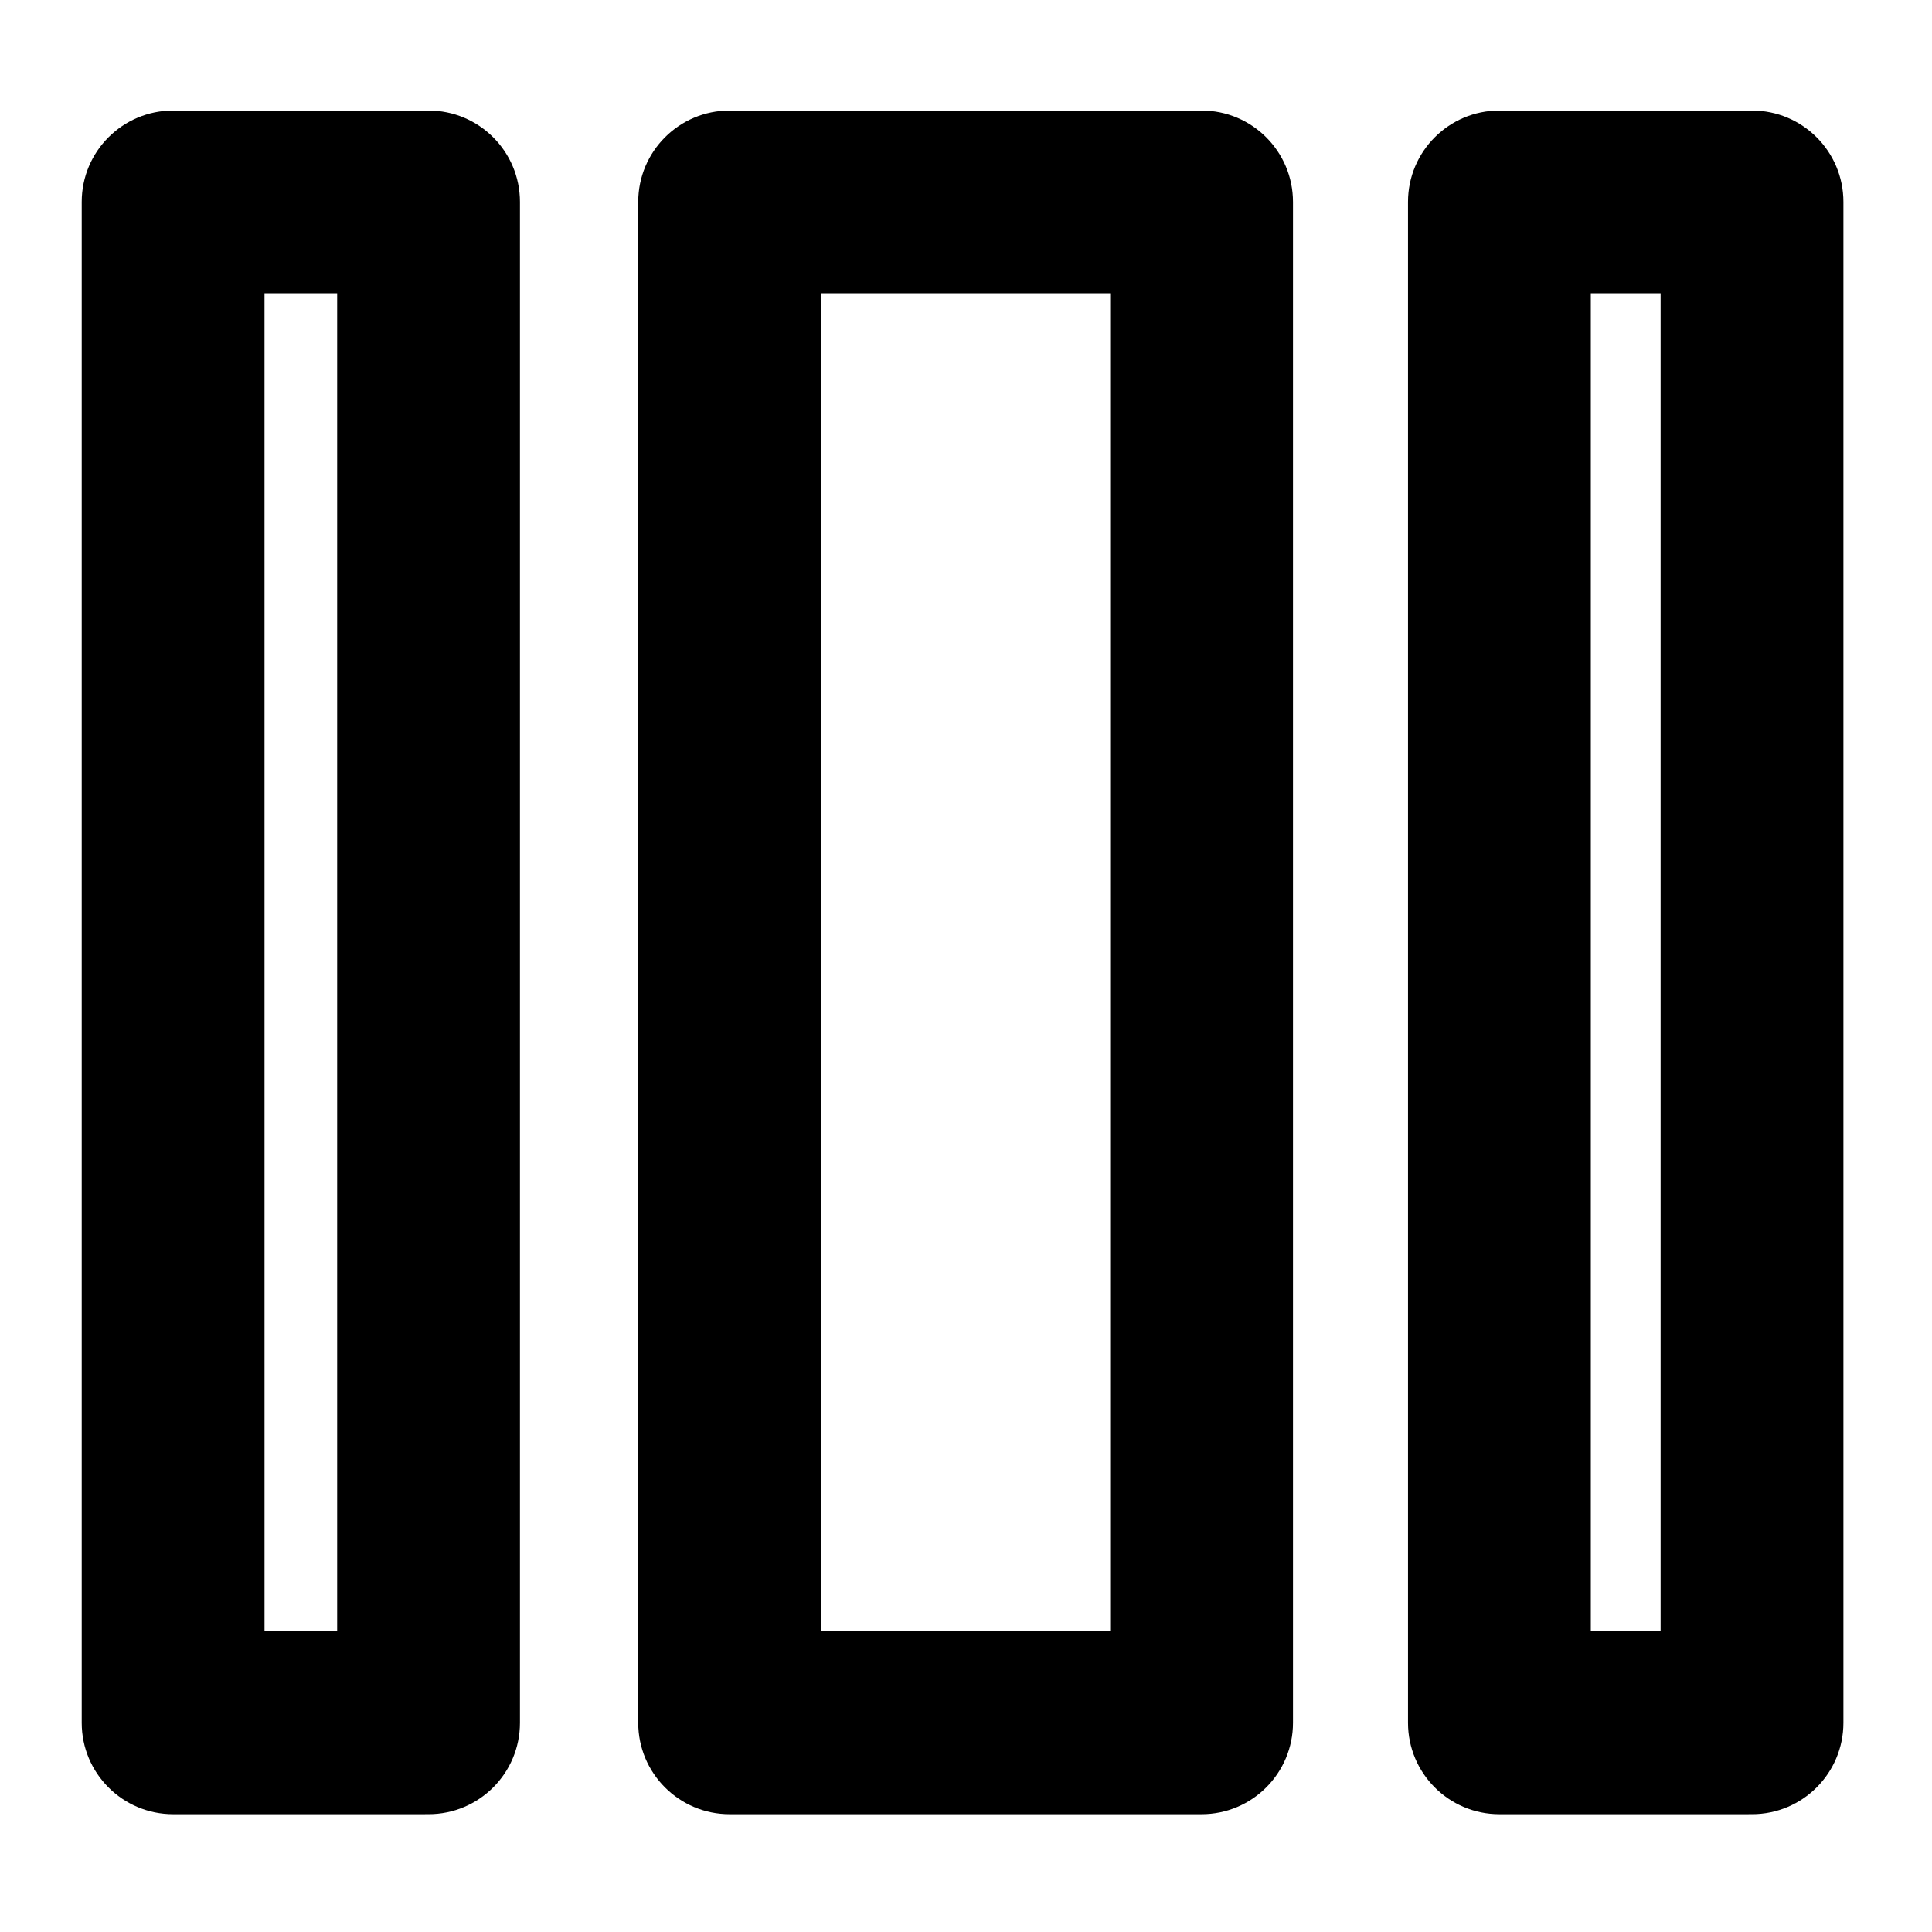
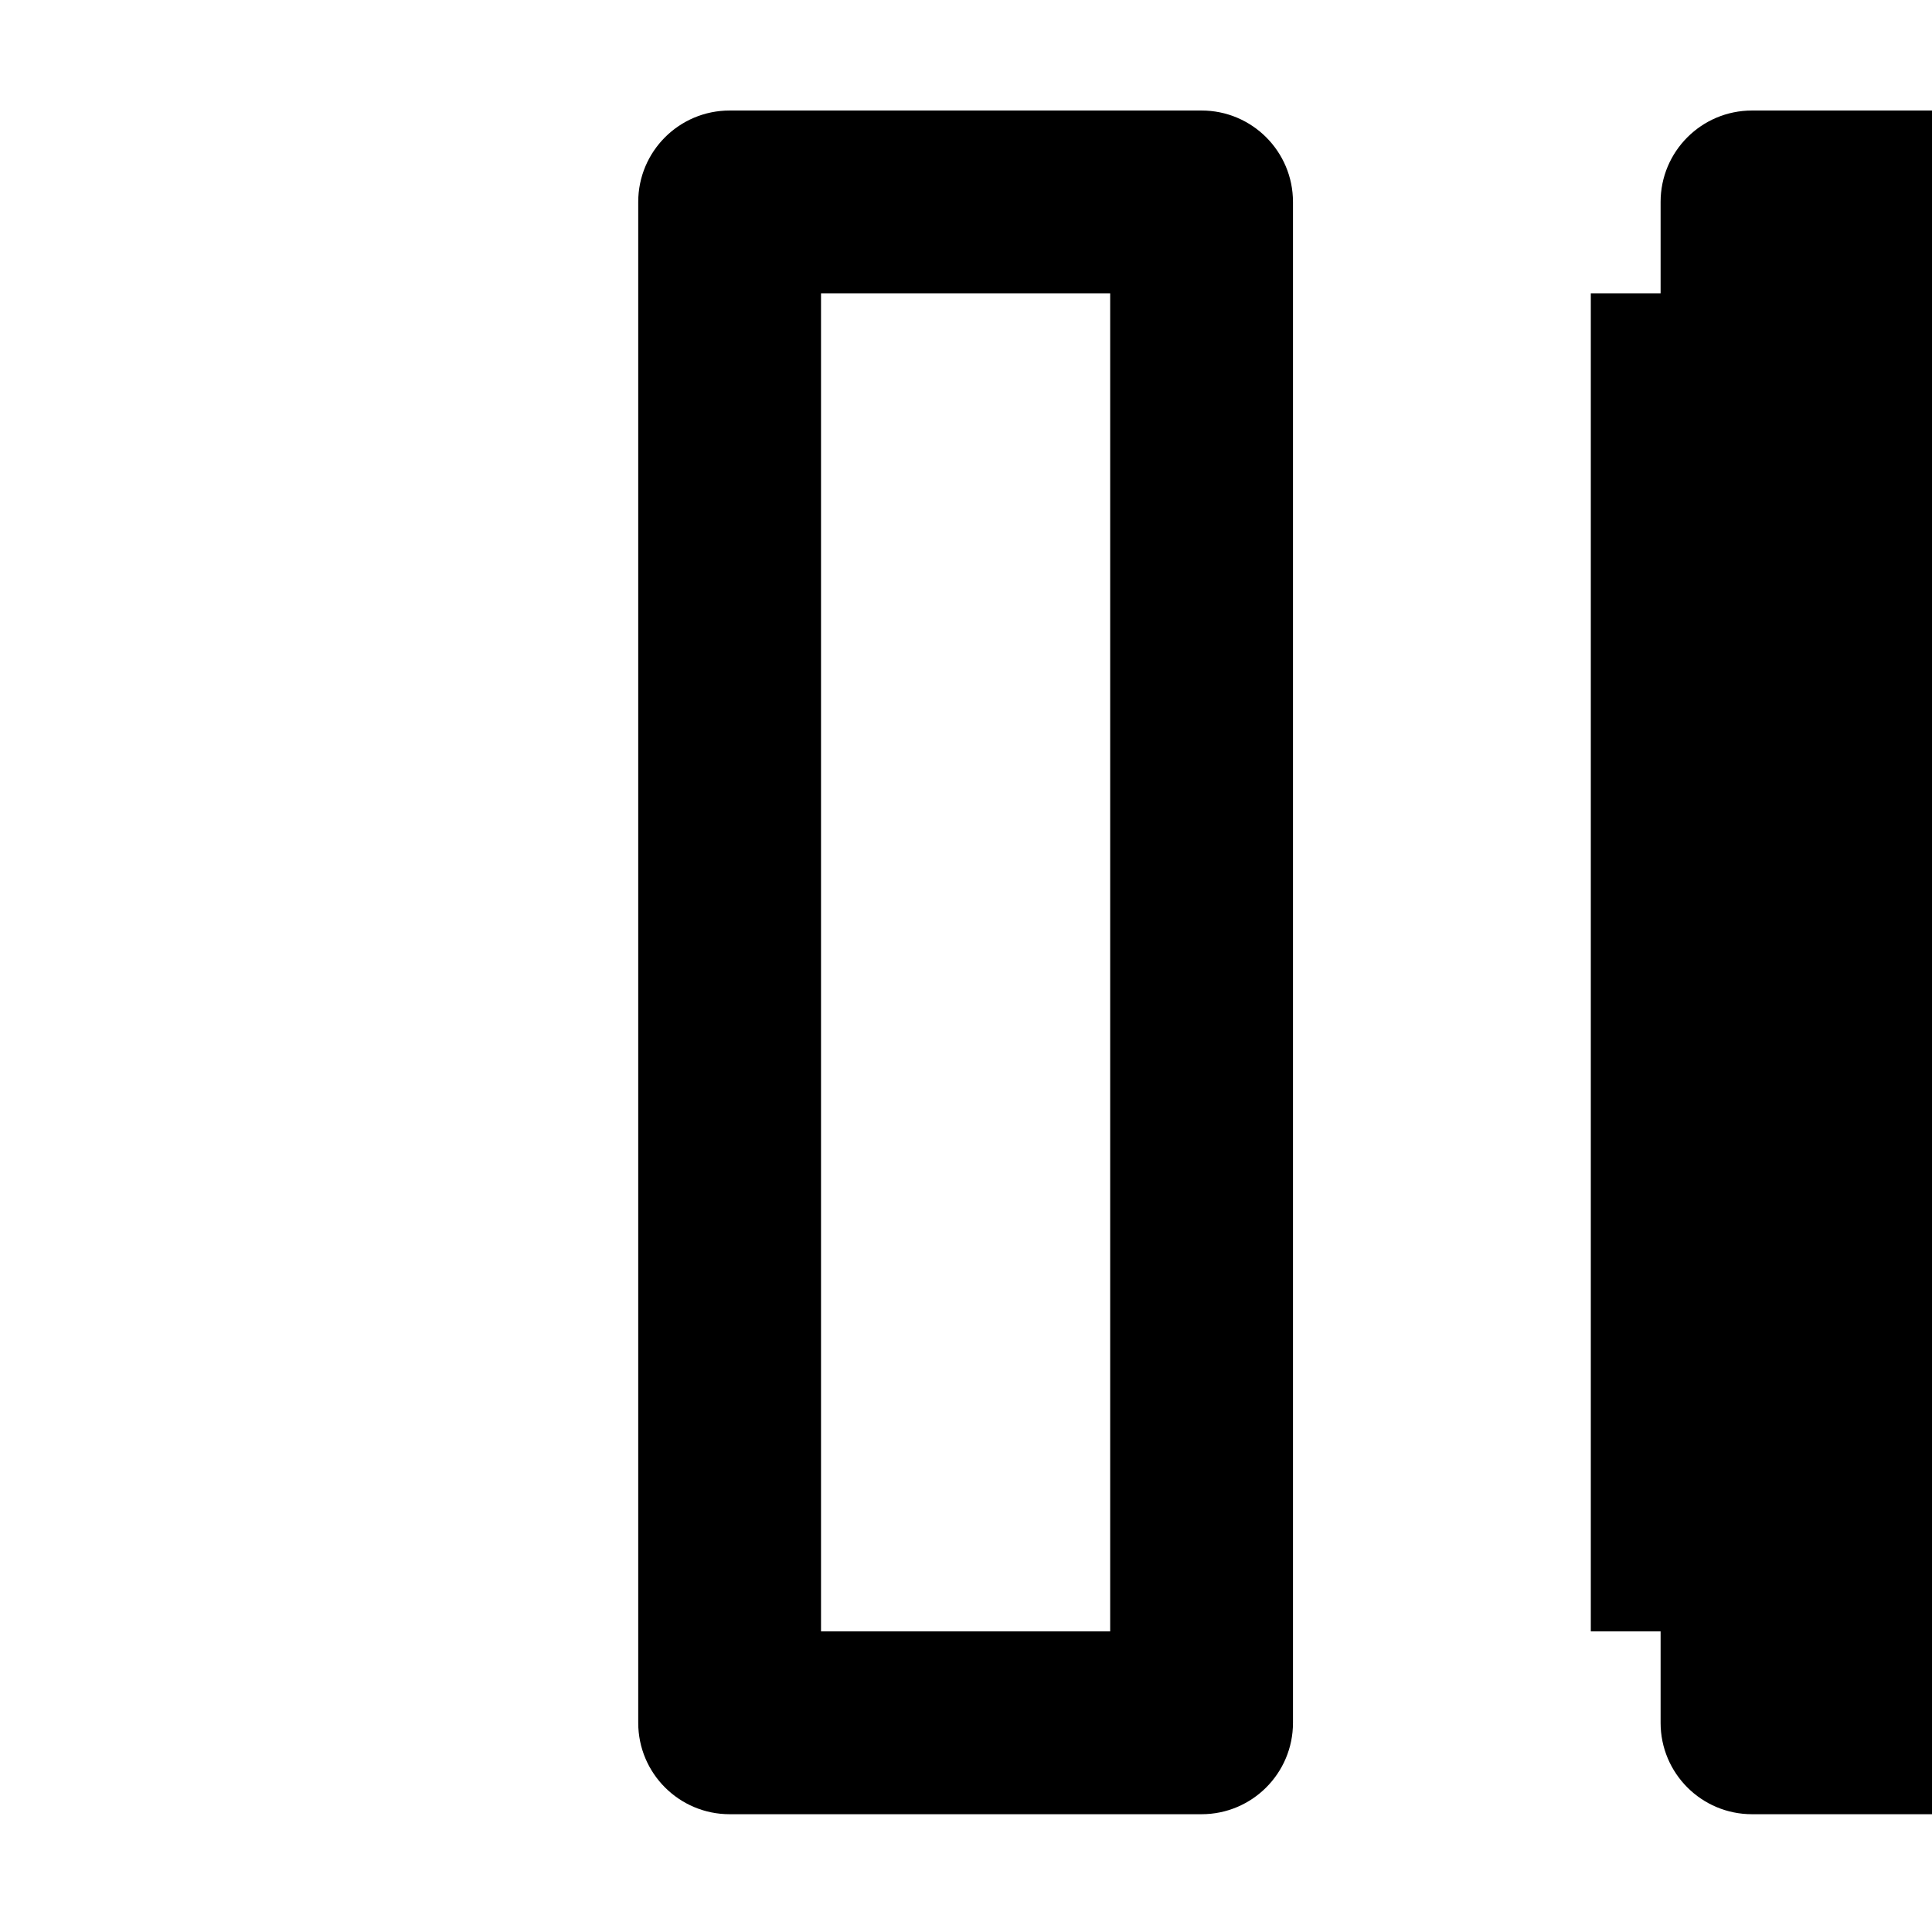
<svg xmlns="http://www.w3.org/2000/svg" fill="#000000" width="800px" height="800px" version="1.1" viewBox="144 144 512 512">
  <g>
    <path d="m462.43 173.29h-125.07c-13.379 0-24.223 10.844-24.223 24.223v403.05c0 13.375 10.844 24.223 24.223 24.223h125.07c13.375 0 24.223-10.844 24.223-24.223v-403.05c-0.004-13.379-10.848-24.223-24.223-24.223zm-24.223 403.05h-76.629v-354.61h76.629z" />
-     <path d="m608.3 173.29h-66.941c-13.375 0-24.223 10.844-24.223 24.223v403.05c0 13.375 10.844 24.223 24.223 24.223l66.941-0.004c13.375 0 24.223-10.844 24.223-24.223v-403.05c0-13.375-10.848-24.219-24.223-24.219zm-24.223 403.05h-18.496v-354.61h18.496z" />
-     <path d="m257.57 173.29h-67.691c-13.375 0-24.223 10.844-24.223 24.223v403.05c0 13.375 10.844 24.223 24.223 24.223l67.691-0.004c13.379 0 24.223-10.844 24.223-24.223v-403.05c0-13.375-10.844-24.219-24.223-24.219zm-24.219 403.05h-19.25l-0.004-354.61h19.254z" />
+     <path d="m608.3 173.29c-13.375 0-24.223 10.844-24.223 24.223v403.05c0 13.375 10.844 24.223 24.223 24.223l66.941-0.004c13.375 0 24.223-10.844 24.223-24.223v-403.05c0-13.375-10.848-24.219-24.223-24.219zm-24.223 403.05h-18.496v-354.61h18.496z" />
  </g>
</svg>